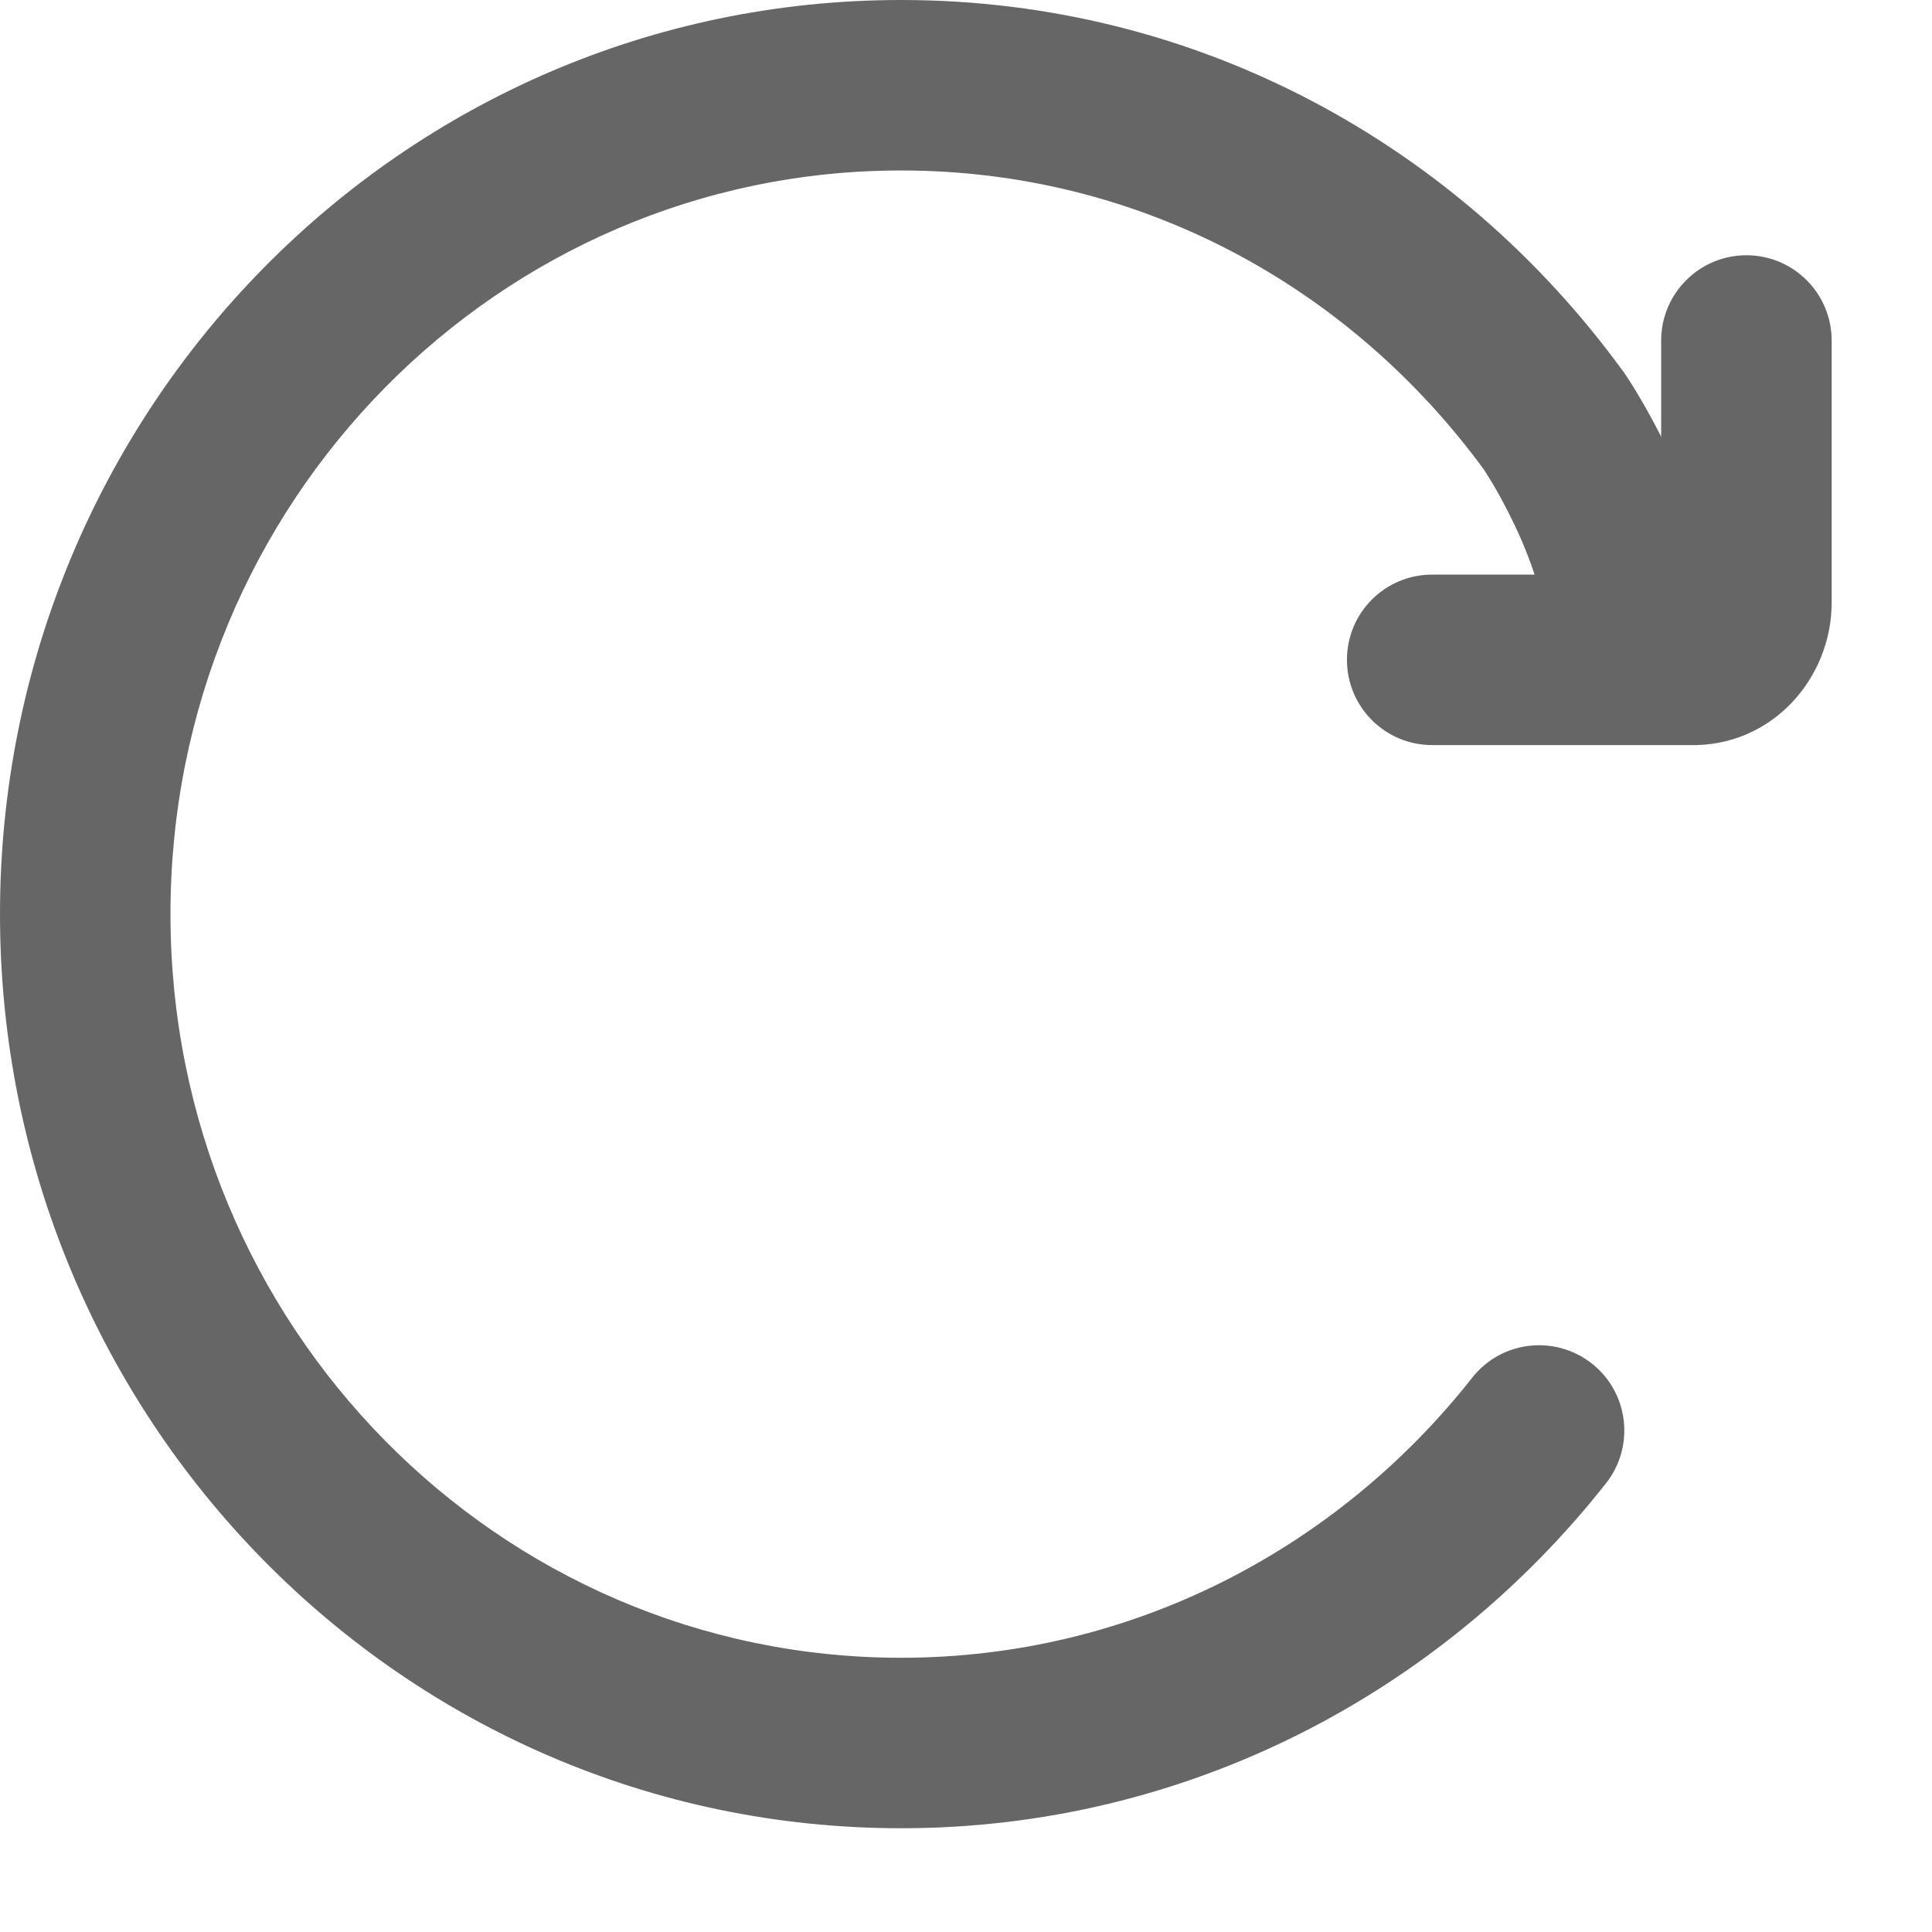
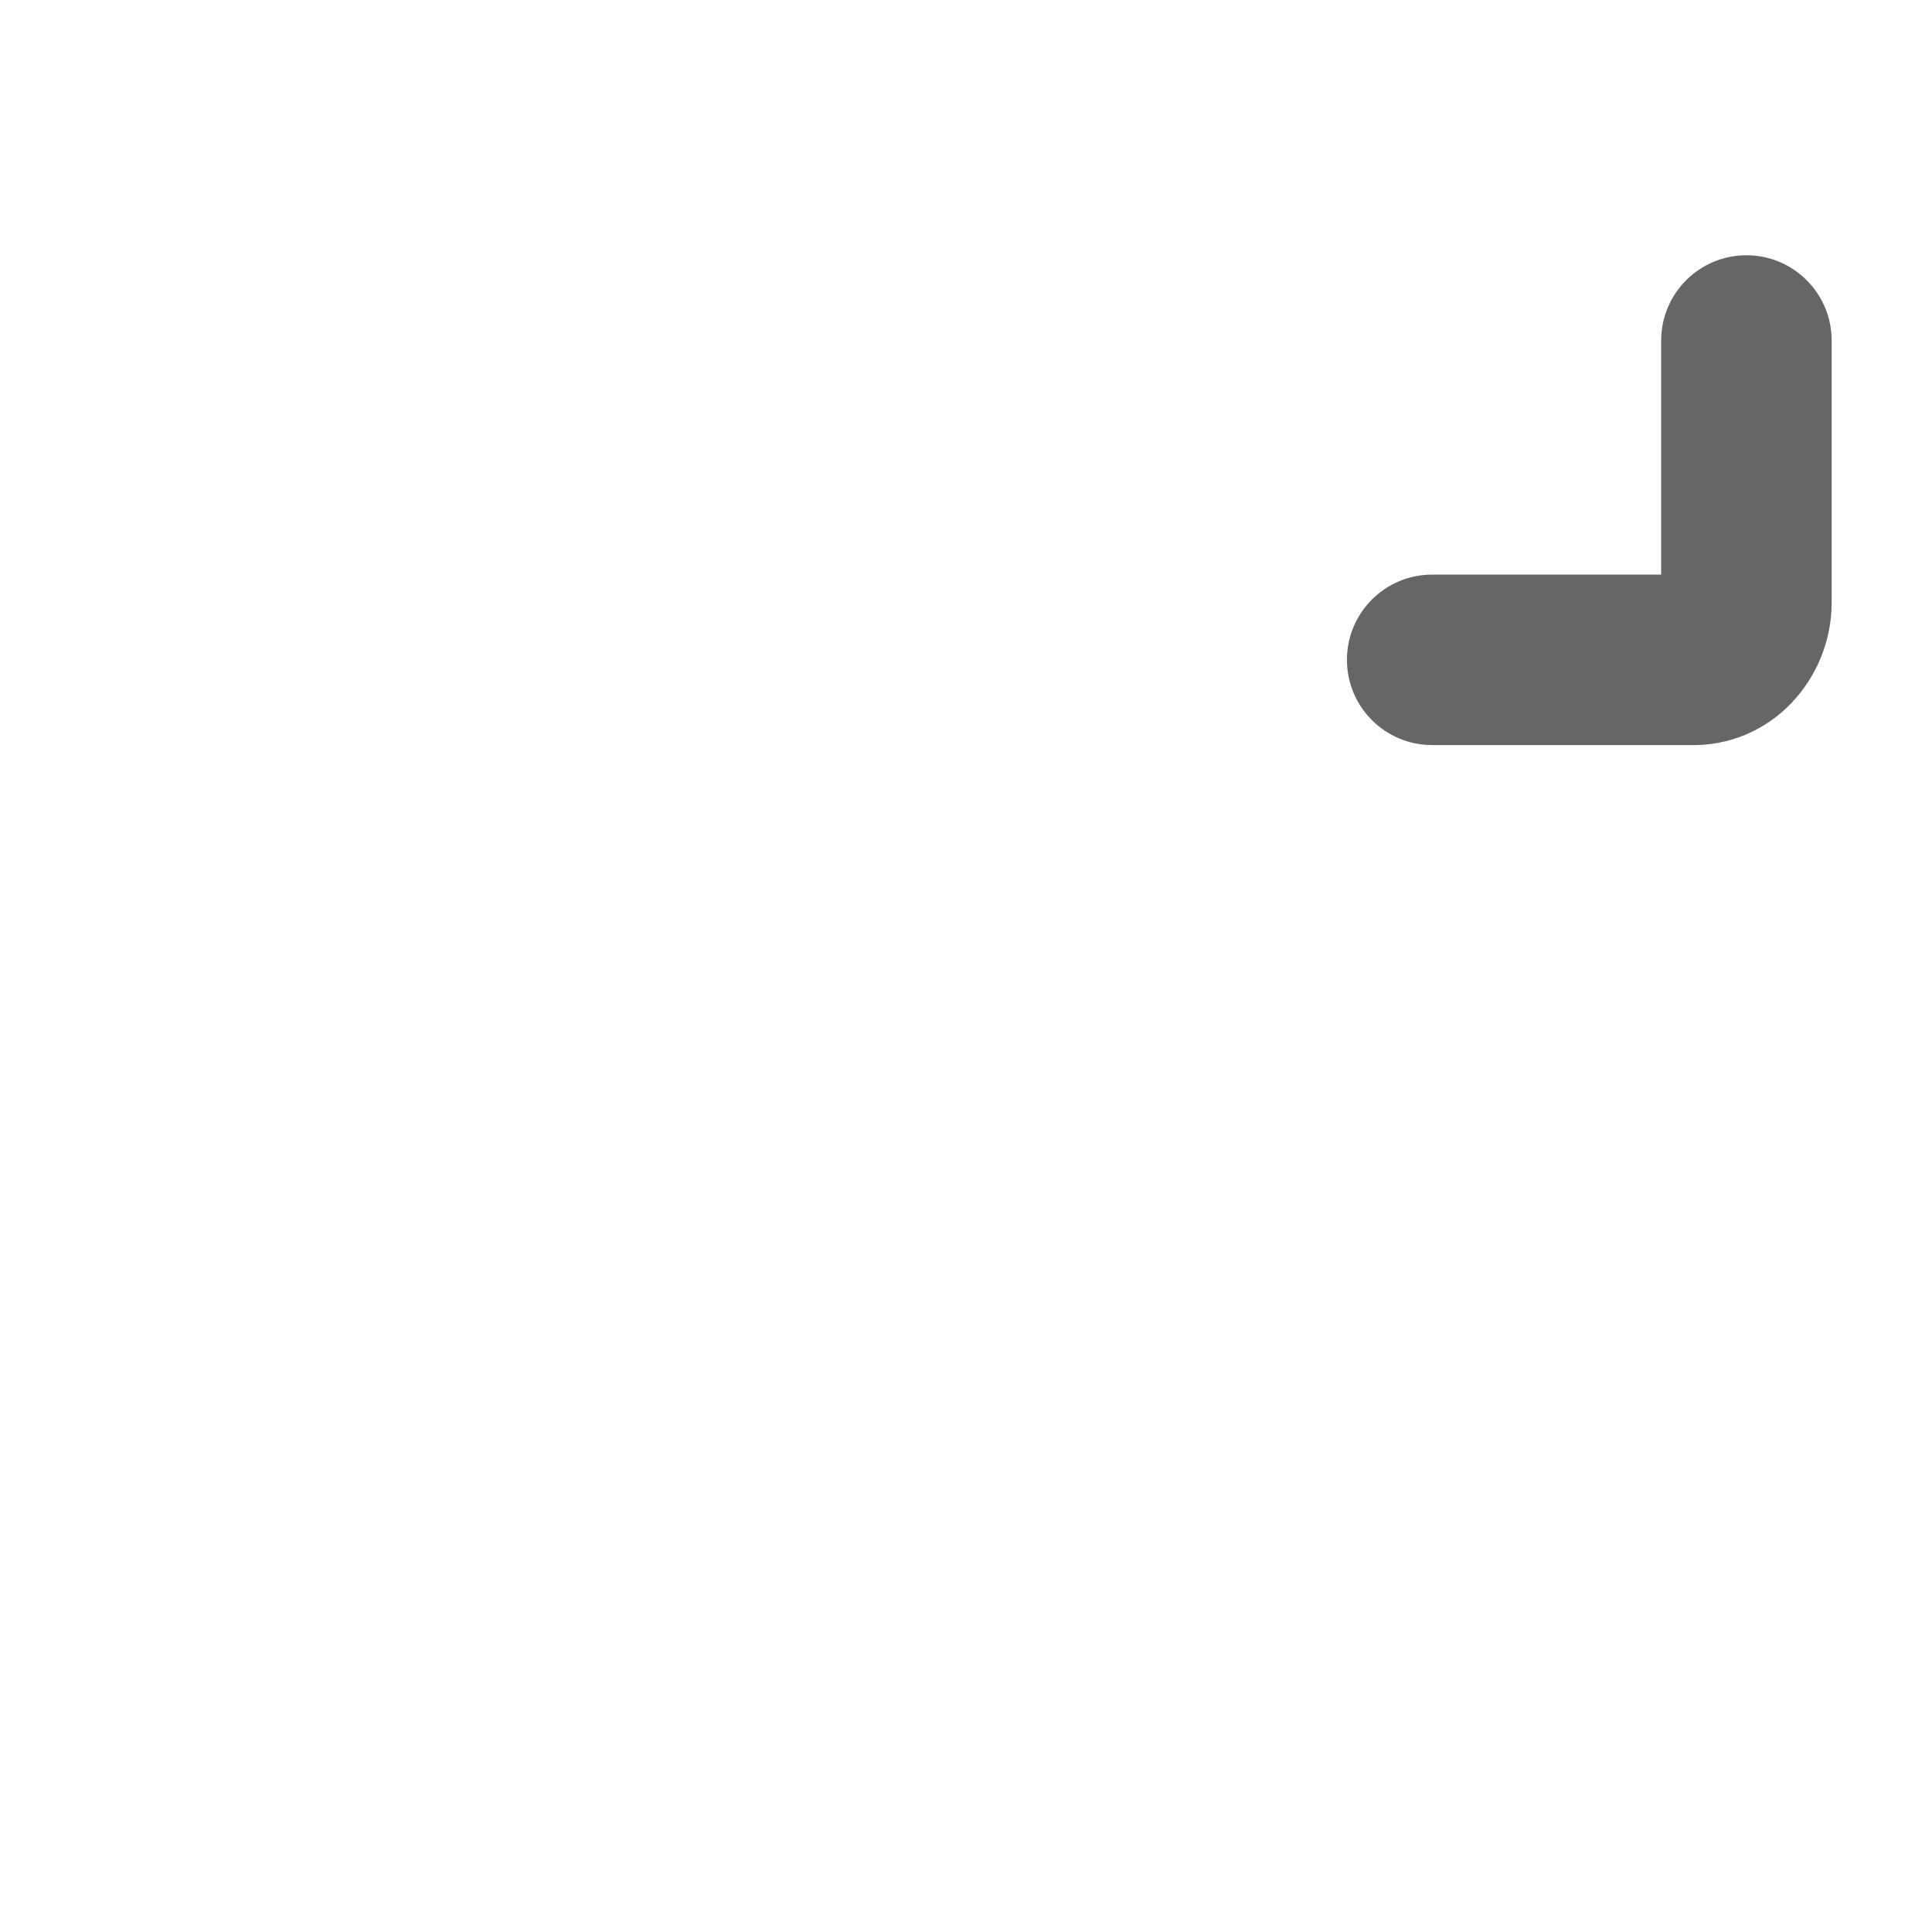
<svg xmlns="http://www.w3.org/2000/svg" width="17" height="17" viewBox="0 0 17 17" fill="none">
  <path fill-rule="evenodd" clip-rule="evenodd" d="M15.367 2.246C15.781 2.246 16.117 2.582 16.117 2.996V5.304C16.117 5.968 15.59 6.577 14.86 6.556H12.602C12.187 6.556 11.852 6.22 11.852 5.806C11.852 5.392 12.187 5.056 12.602 5.056H14.617V2.996C14.617 2.582 14.953 2.246 15.367 2.246Z" fill="#666666" />
-   <path fill-rule="evenodd" clip-rule="evenodd" d="M7.929 1.5C4.388 1.5 1.5 4.417 1.5 8.043C1.5 11.67 4.388 14.587 7.929 14.587C9.957 14.587 11.769 13.627 12.954 12.123C13.21 11.797 13.681 11.742 14.007 11.998C14.332 12.254 14.388 12.726 14.132 13.051C12.68 14.894 10.444 16.087 7.929 16.087C3.538 16.087 0 12.476 0 8.043C0 3.611 3.538 0 7.929 0C10.55 0 12.84 1.287 14.278 3.262C14.283 3.268 14.287 3.273 14.291 3.279L13.672 3.703C14.291 3.279 14.291 3.279 14.291 3.279L14.293 3.282L14.296 3.286L14.304 3.299C14.311 3.309 14.32 3.322 14.331 3.339C14.353 3.373 14.383 3.421 14.418 3.48C14.488 3.598 14.582 3.765 14.677 3.965C14.86 4.348 15.081 4.917 15.104 5.515C15.121 5.929 14.798 6.278 14.384 6.294C13.97 6.31 13.622 5.988 13.605 5.574C13.594 5.276 13.473 4.924 13.323 4.611C13.252 4.462 13.182 4.336 13.13 4.249C13.104 4.206 13.083 4.173 13.07 4.152C13.065 4.144 13.06 4.138 13.058 4.133C11.883 2.527 10.034 1.5 7.929 1.5Z" fill="#666666" />
</svg>